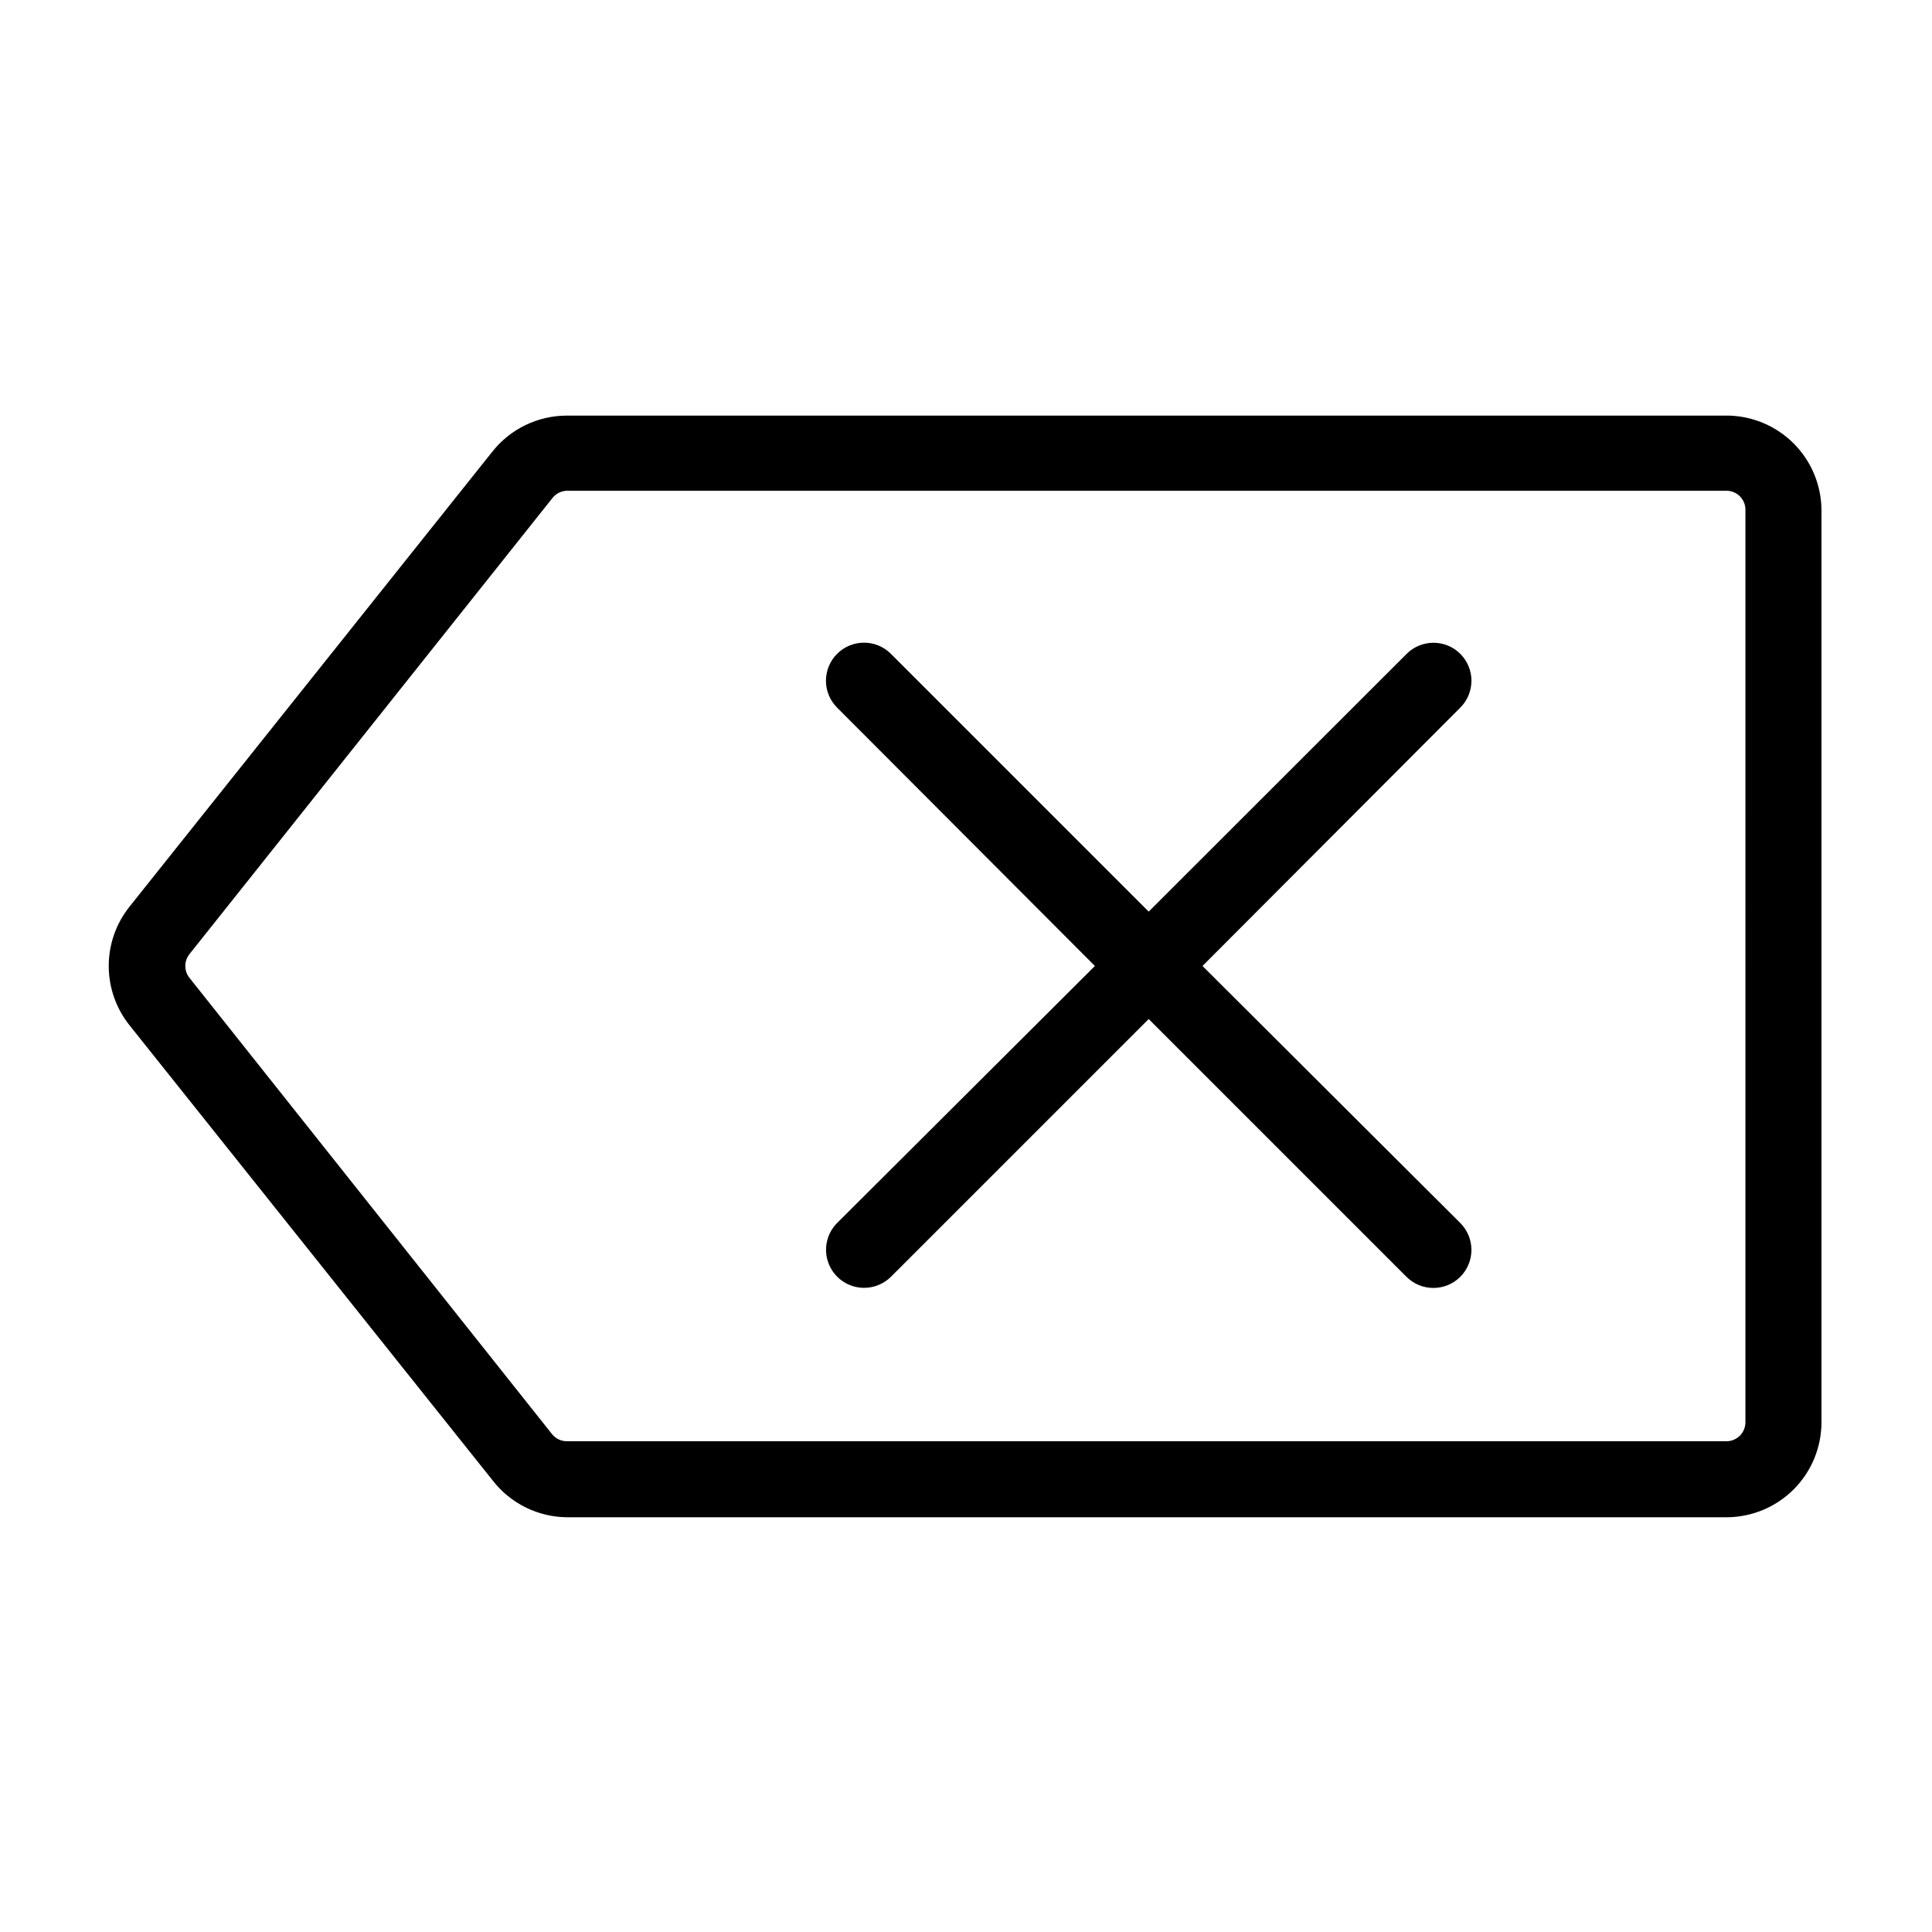
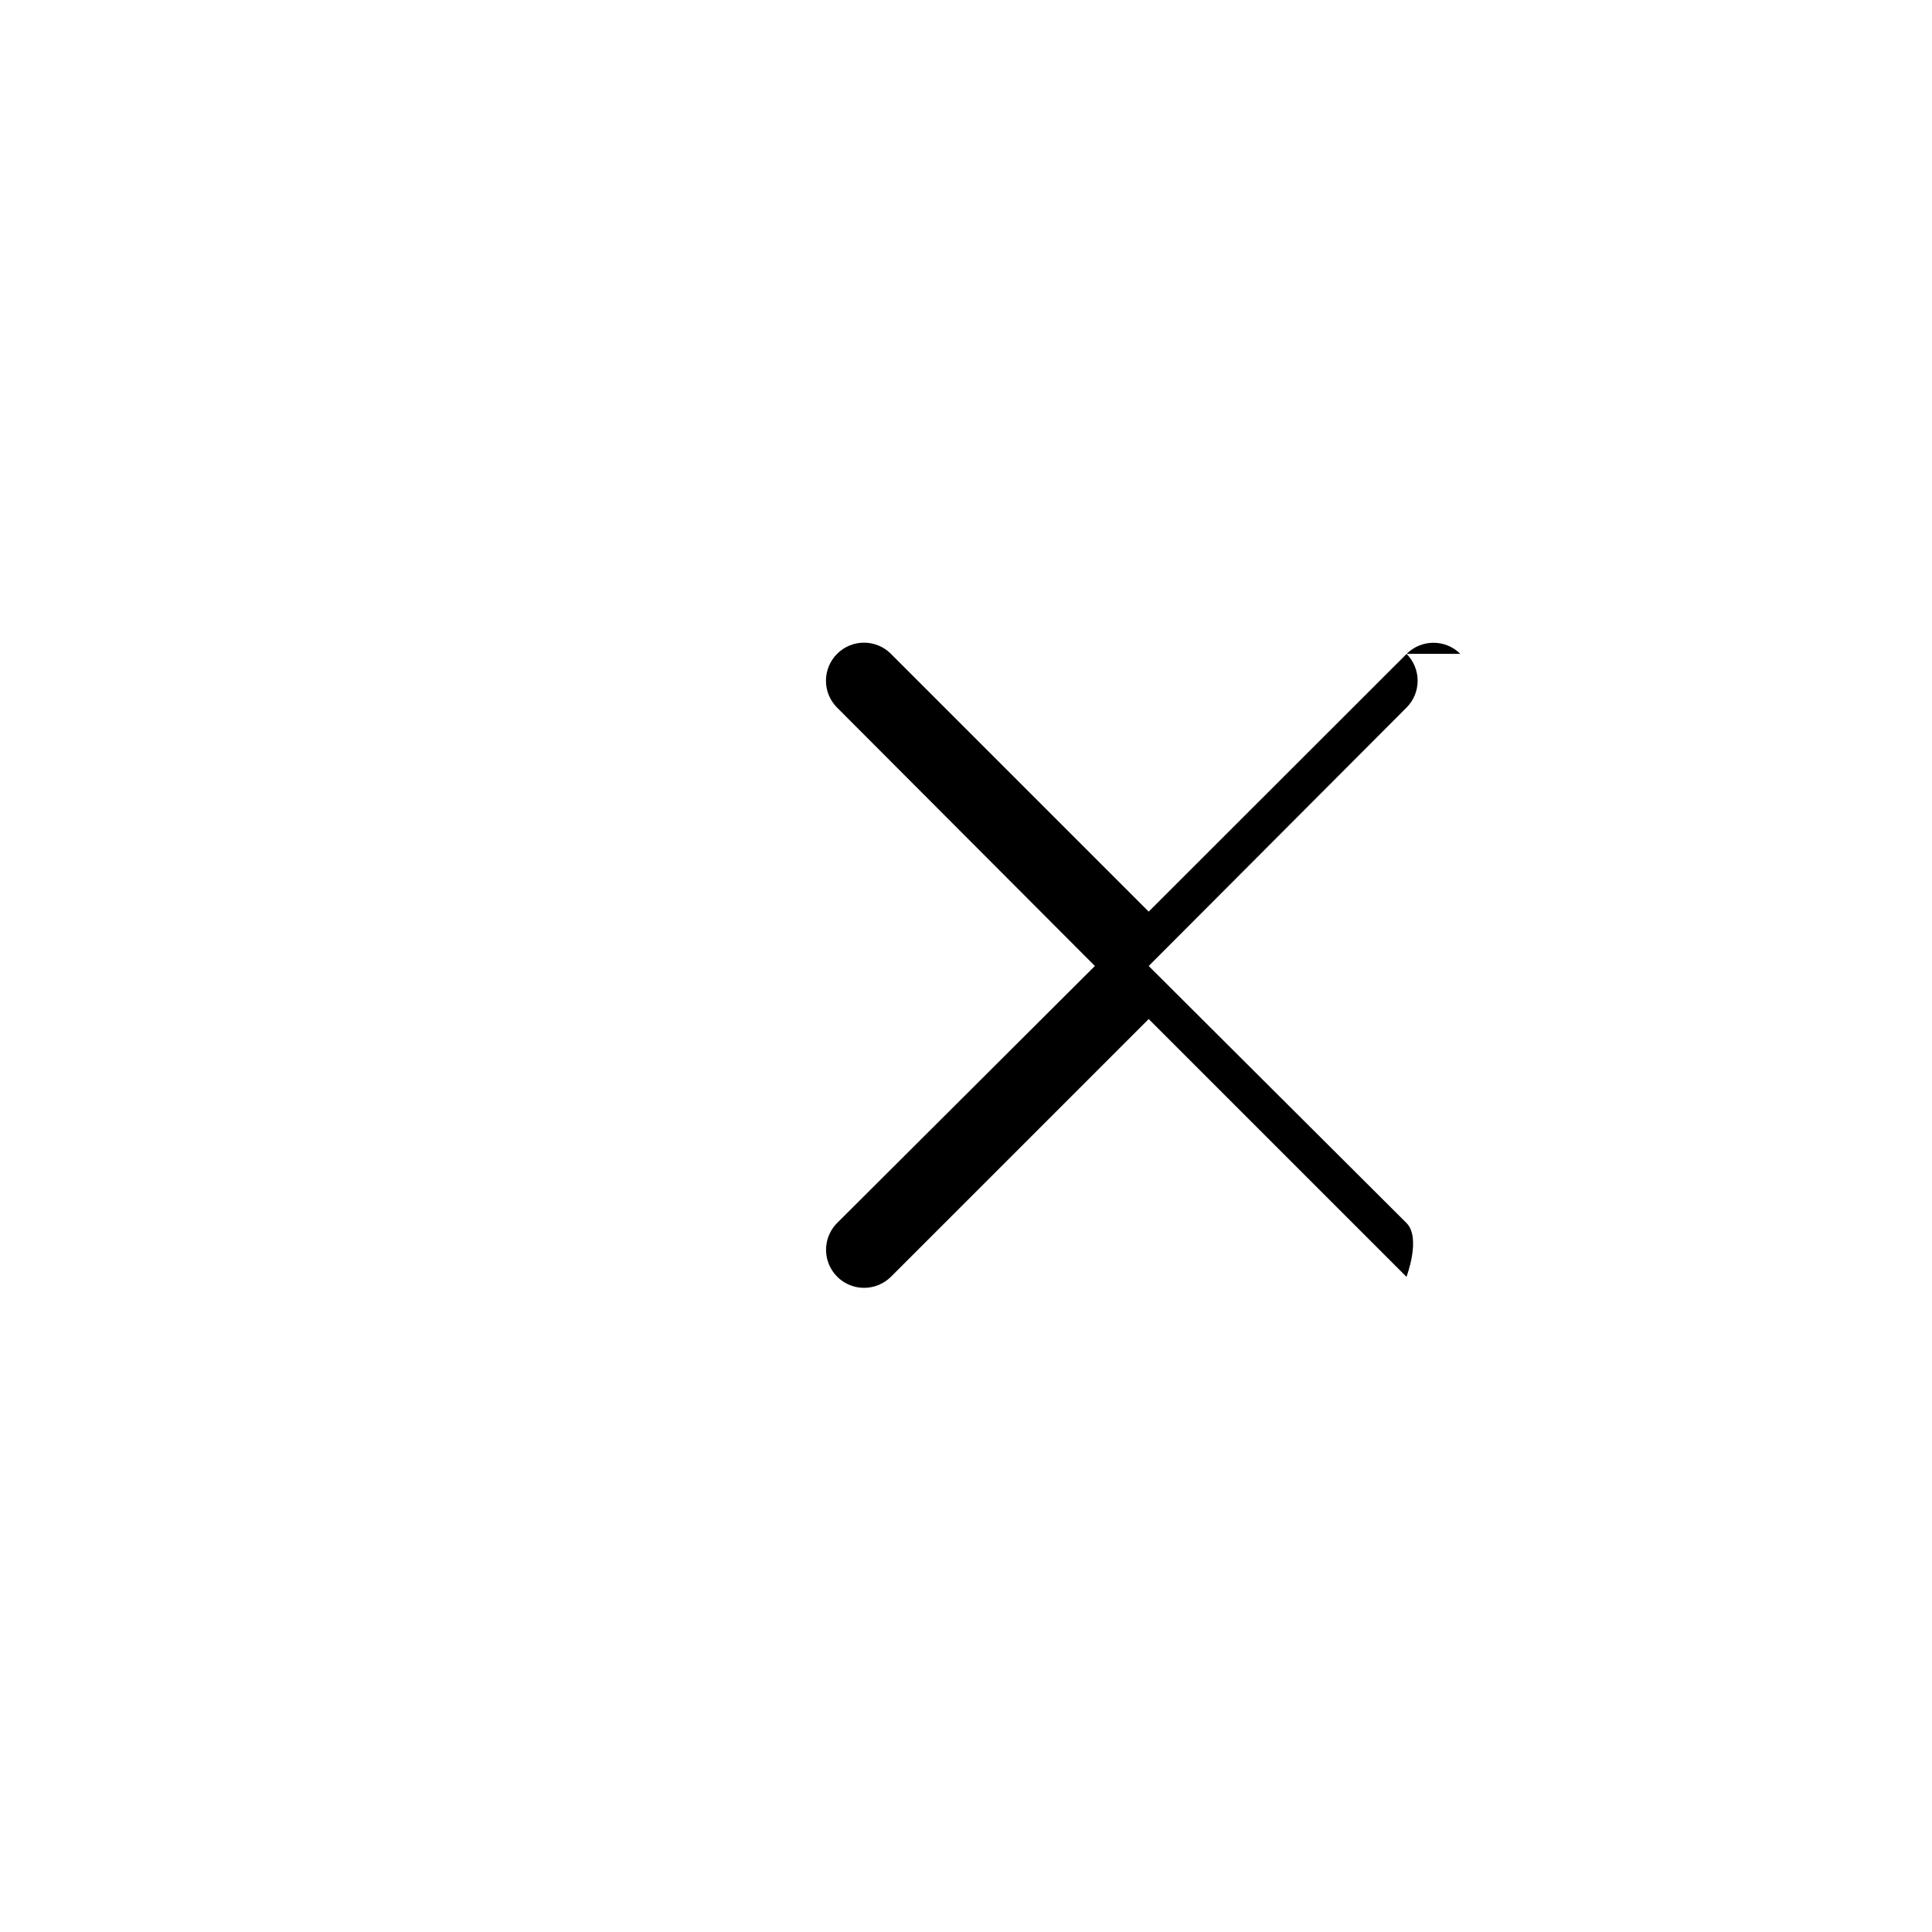
<svg xmlns="http://www.w3.org/2000/svg" fill="#000000" width="800px" height="800px" version="1.1" viewBox="144 144 512 512">
  <g>
-     <path d="m601.52 254.14h-307.32c-7.676 0.008-14.926 3.516-19.699 9.523l-96.176 120.61c-3.566 4.461-5.508 10.004-5.508 15.719 0 5.711 1.941 11.254 5.508 15.719l96.227 120.61v-0.004c4.711 6.09 11.949 9.691 19.648 9.773h307.32c6.68 0 13.086-2.652 17.812-7.375 4.723-4.727 7.375-11.133 7.375-17.812v-241.58c0-6.68-2.652-13.09-7.375-17.812-4.727-4.723-11.133-7.379-17.812-7.379zm5.035 266.77c0 1.336-0.527 2.617-1.473 3.562-0.945 0.945-2.227 1.473-3.562 1.473h-307.32c-1.535-0.004-2.981-0.711-3.93-1.914l-96.078-120.91c-1.445-1.828-1.445-4.414 0-6.246l96.227-120.91h0.004c0.949-1.203 2.394-1.906 3.93-1.914h307.17c1.336 0 2.617 0.531 3.562 1.477 0.945 0.941 1.473 2.223 1.473 3.562z" />
-     <path d="m530.99 317.27c-3.93-3.906-10.277-3.906-14.207 0l-68.367 68.316-68.316-68.316c-3.938-3.938-10.32-3.938-14.258 0s-3.938 10.32 0 14.258l68.316 68.469-68.316 68.113c-2.871 2.887-3.719 7.219-2.156 10.977 1.566 3.758 5.238 6.207 9.312 6.203 2.66 0.004 5.211-1.047 7.102-2.922l68.316-68.316 68.316 68.316c3.938 3.938 10.32 3.938 14.258 0s3.938-10.32 0-14.258l-68.316-68.113 68.316-68.469c1.895-1.891 2.957-4.453 2.957-7.129 0-2.676-1.062-5.238-2.957-7.129z" />
+     <path d="m530.99 317.27c-3.93-3.906-10.277-3.906-14.207 0l-68.367 68.316-68.316-68.316c-3.938-3.938-10.32-3.938-14.258 0s-3.938 10.32 0 14.258l68.316 68.469-68.316 68.113c-2.871 2.887-3.719 7.219-2.156 10.977 1.566 3.758 5.238 6.207 9.312 6.203 2.66 0.004 5.211-1.047 7.102-2.922l68.316-68.316 68.316 68.316s3.938-10.32 0-14.258l-68.316-68.113 68.316-68.469c1.895-1.891 2.957-4.453 2.957-7.129 0-2.676-1.062-5.238-2.957-7.129z" />
  </g>
</svg>